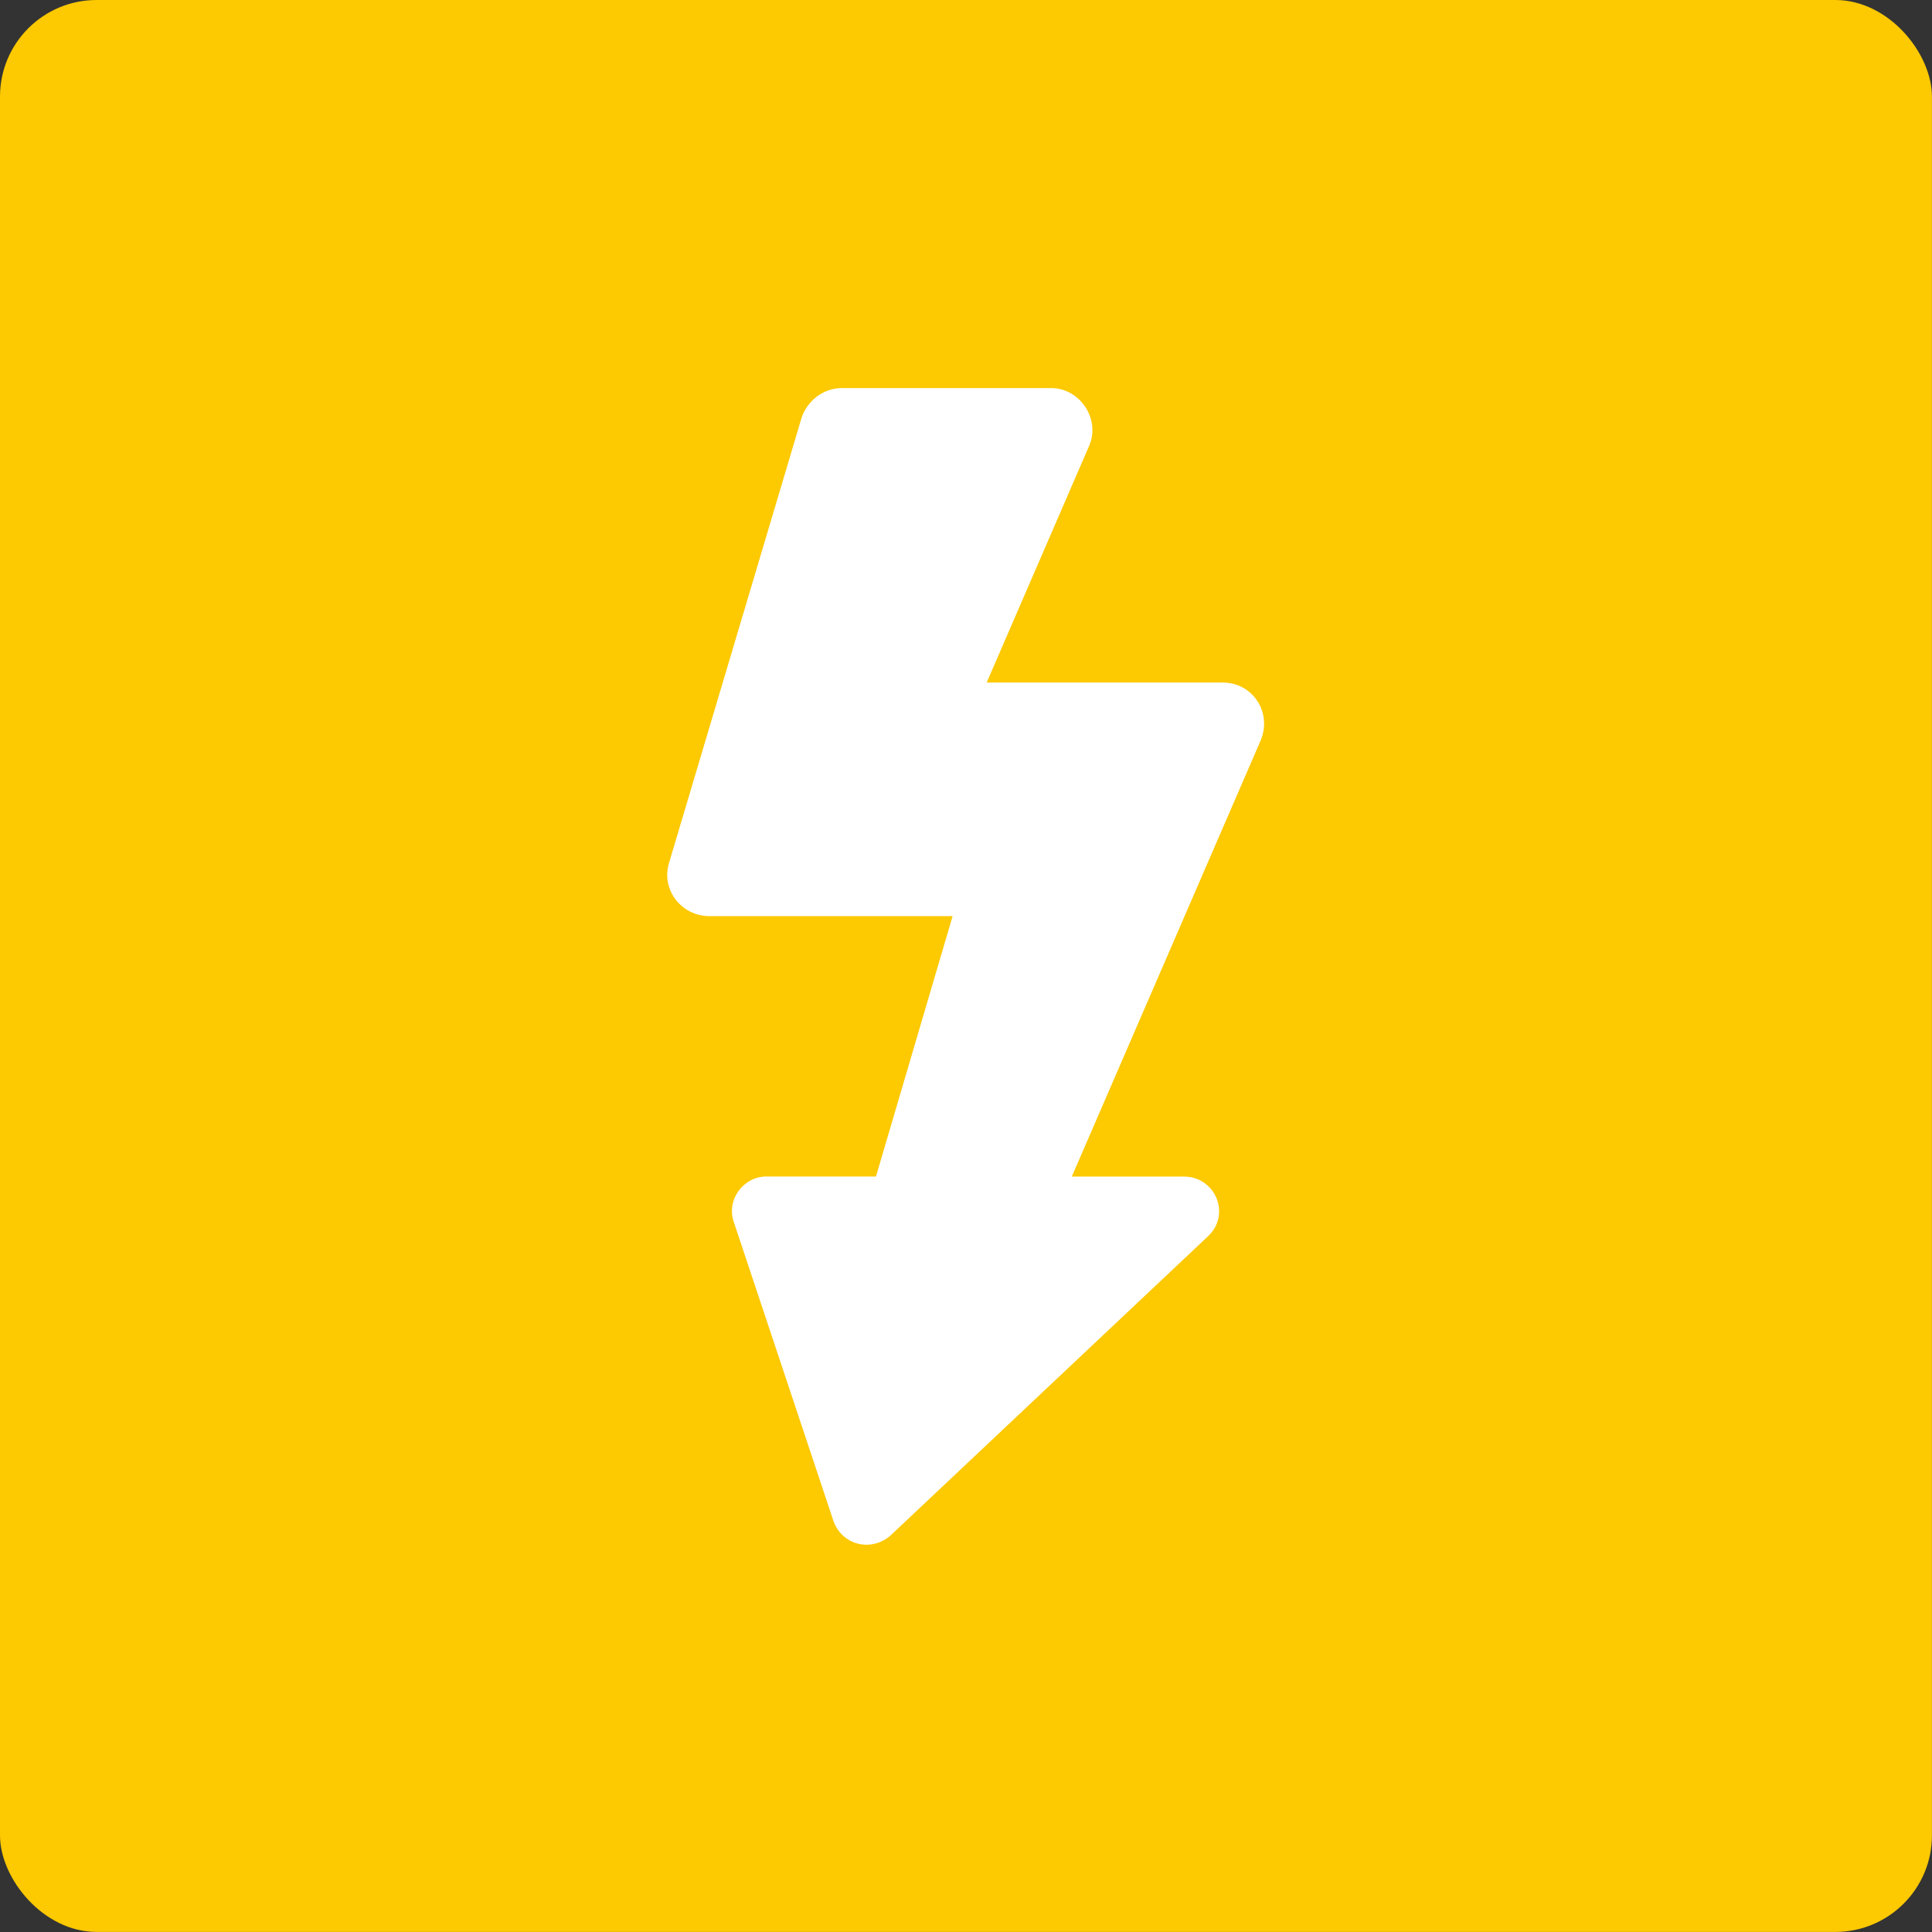
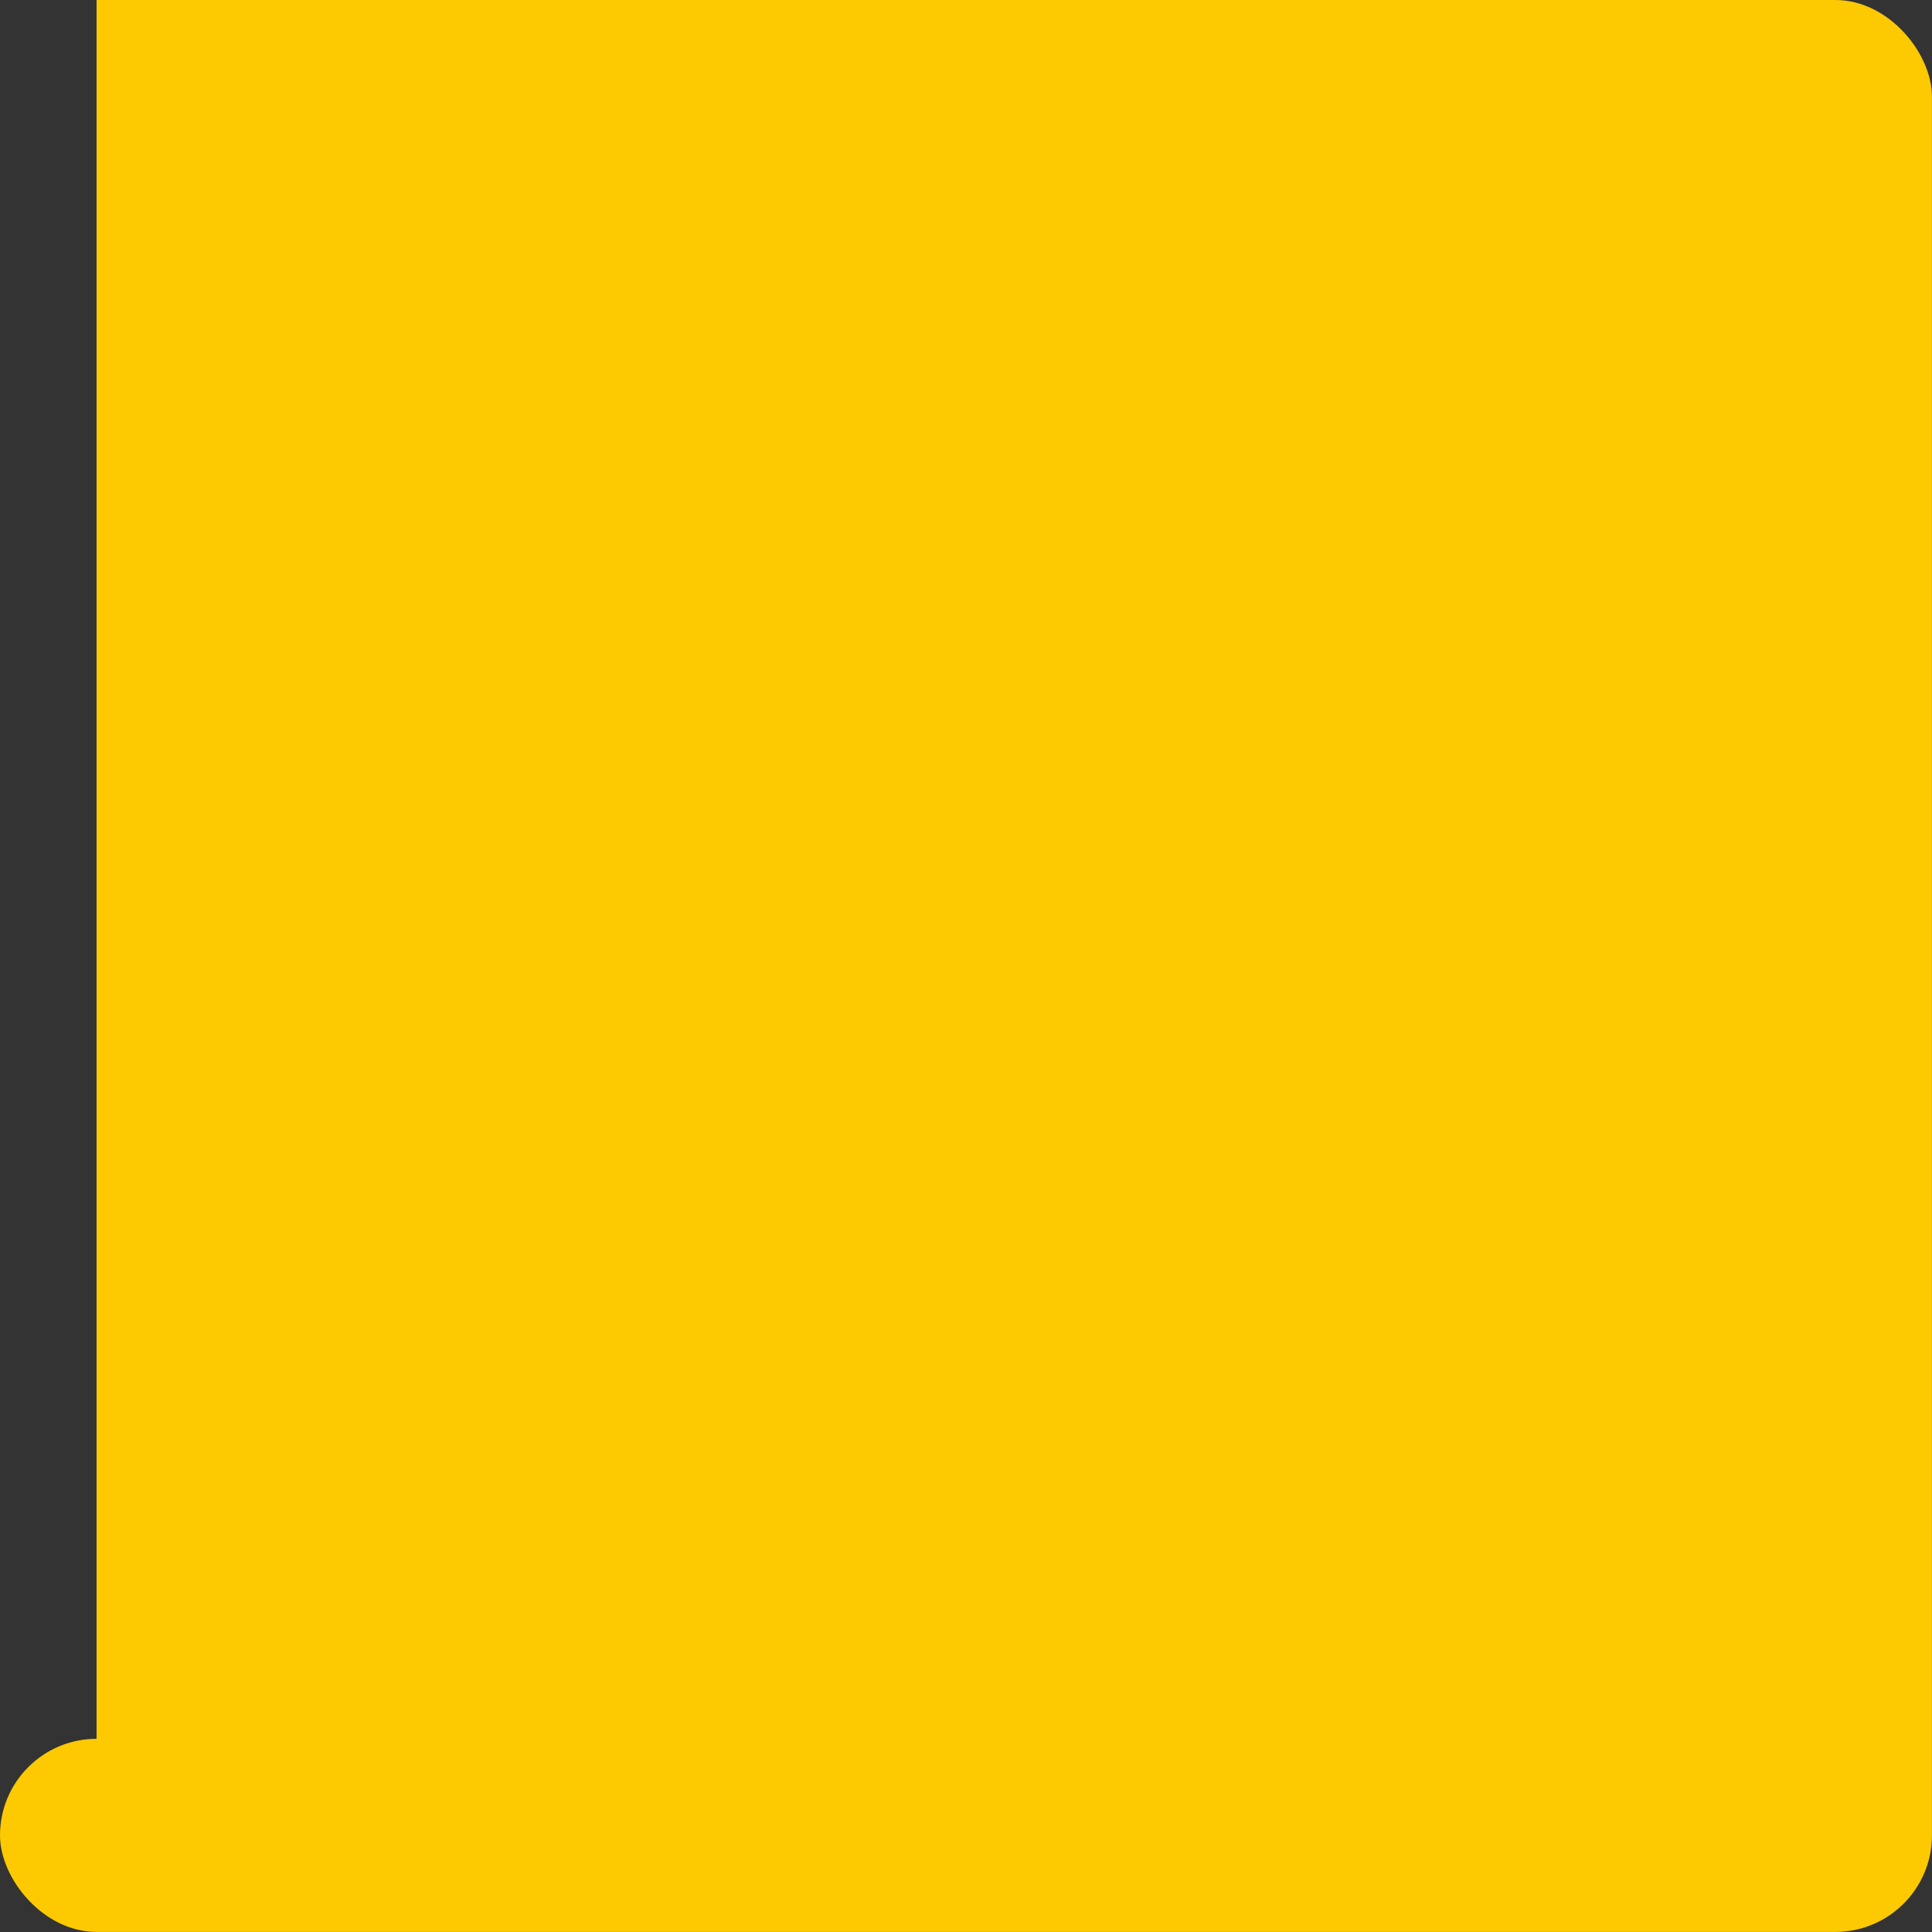
<svg xmlns="http://www.w3.org/2000/svg" width="128pt" height="128pt" version="1.1" viewBox="0 0 128 128">
  <rect x="0" y="0" width="128" height="128" fill="#333333" stroke="none" />
  <g>
-     <path d="m6.398 0h115.2c3.535 0 6.398 3.535 6.398 6.398v115.2c0 3.535-2.867 6.398-6.398 6.398h-115.2c-3.535 0-6.398-3.535-6.398-6.398v-115.2c0-3.535 2.867-6.398 6.398-6.398z" fill="#fdc900" />
-     <path d="m81.008 45.219h-15.637l6.769-15.637c0.805-1.773-0.562-3.871-2.5-3.871h-13.863c-1.211 0-2.258 0.805-2.66 1.934l-8.785 29.504c-0.562 1.773 0.805 3.547 2.66 3.547h16.121l-5.078 17.25h-7.254c-1.531 0-2.66 1.531-2.176 2.984l6.609 19.828c0.562 1.613 2.5 2.098 3.789 0.969l21.039-19.828c1.531-1.449 0.484-3.949-1.613-3.949h-7.418l12.496-28.859c0.805-1.855-0.484-3.871-2.5-3.871z" fill="#fff" />
+     <path d="m6.398 0h115.2c3.535 0 6.398 3.535 6.398 6.398v115.2c0 3.535-2.867 6.398-6.398 6.398h-115.2c-3.535 0-6.398-3.535-6.398-6.398c0-3.535 2.867-6.398 6.398-6.398z" fill="#fdc900" />
  </g>
</svg>